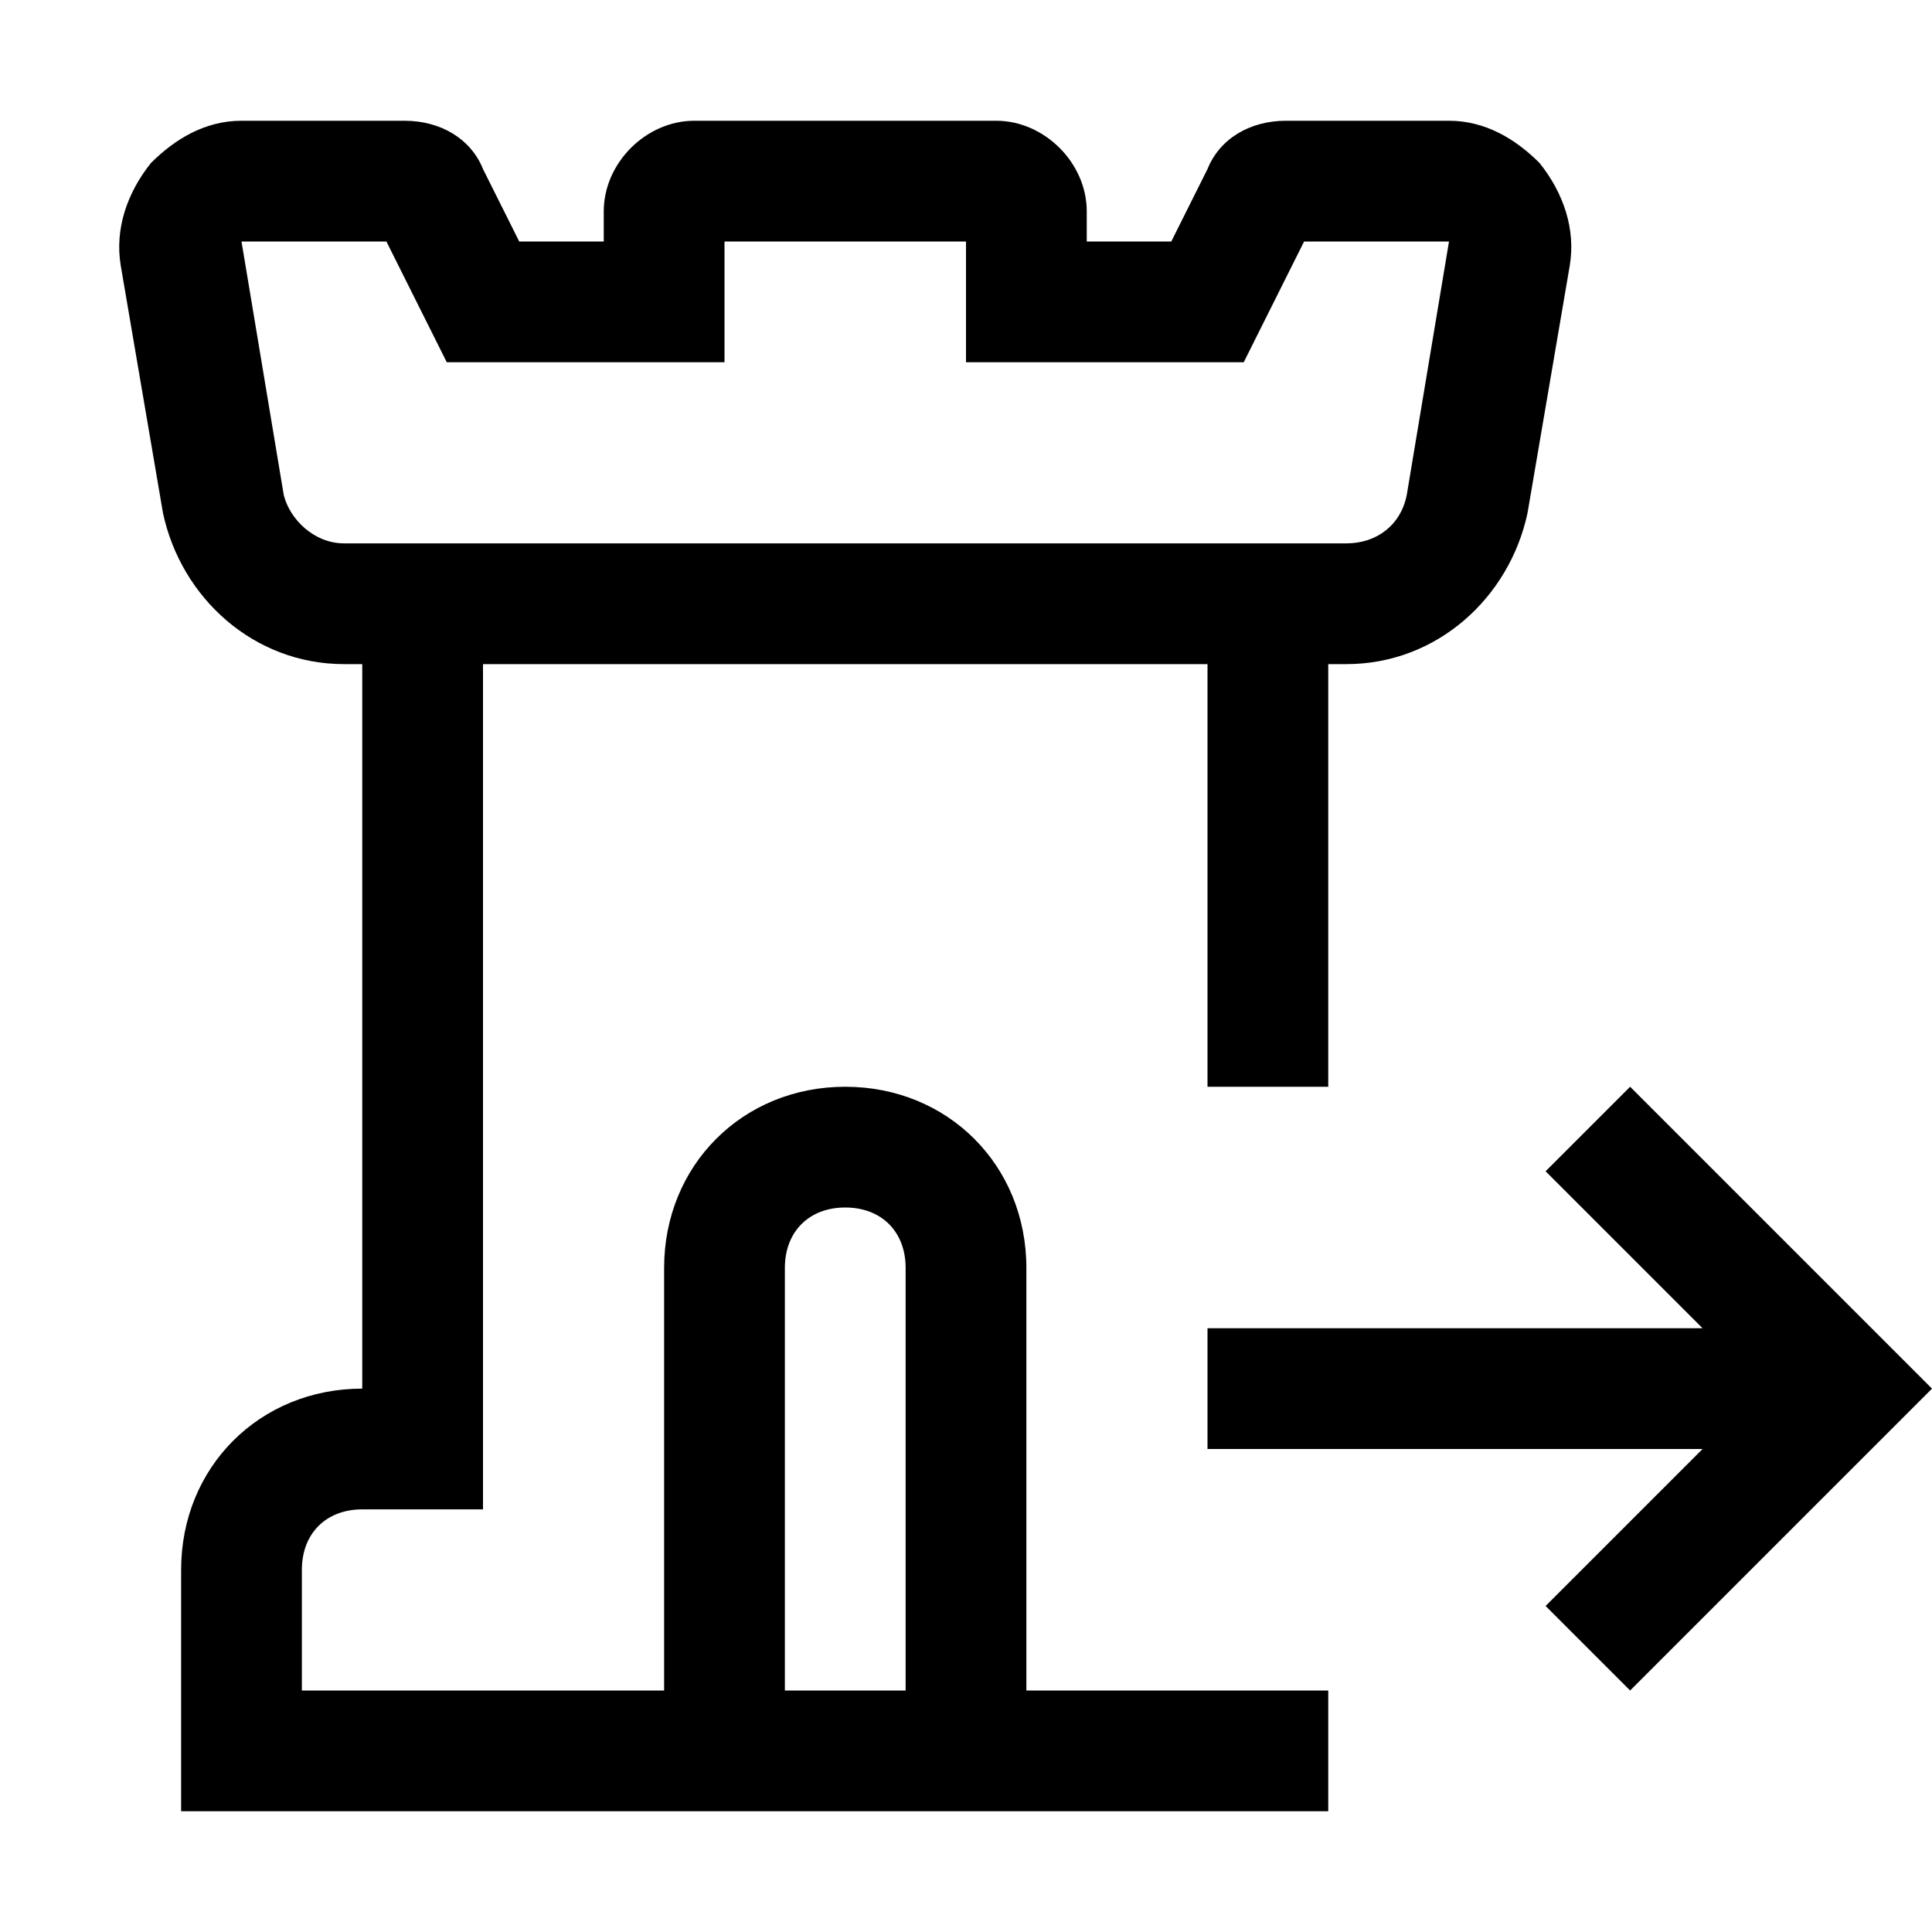
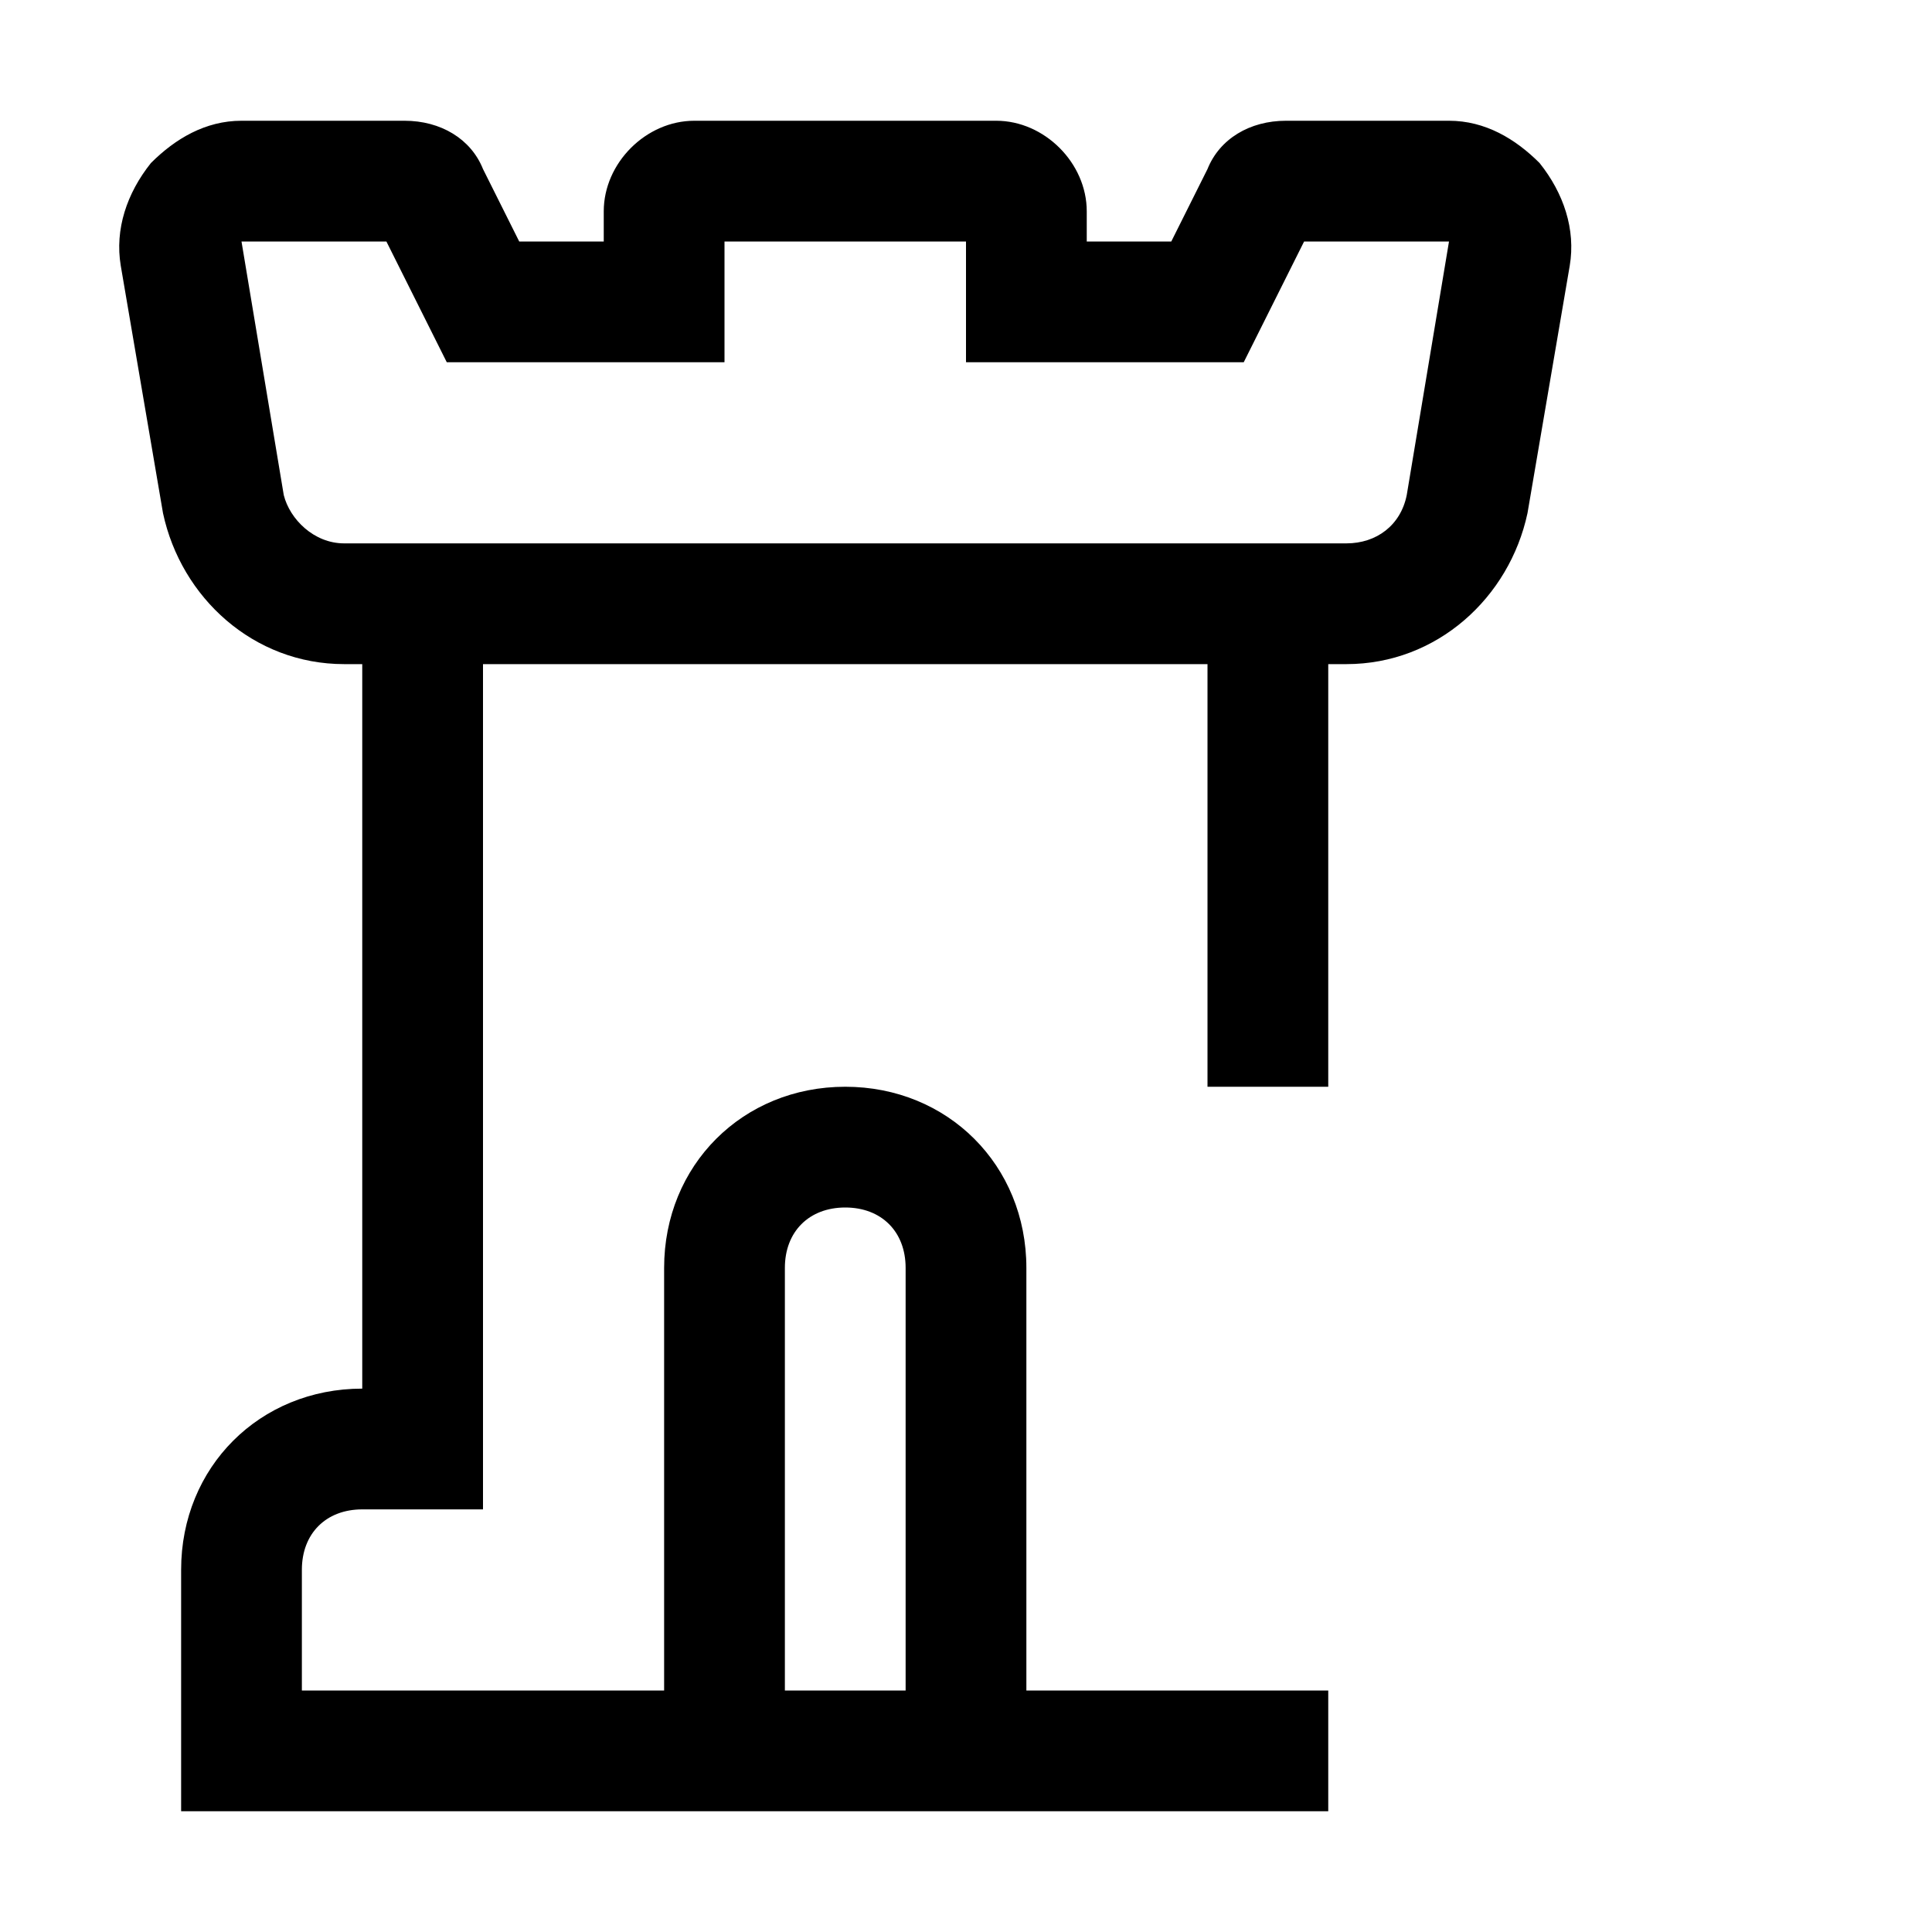
<svg xmlns="http://www.w3.org/2000/svg" width="800" height="800" viewBox="0 0 32 32">
-   <path fill="currentColor" d="m32 23l-5 5l-1.4-1.4l2.6-2.6H20v-2h8.2l-2.6-2.6L27 18z" />
  <path fill="currentColor" d="M25.5 2.7c-.4-.4-.9-.7-1.5-.7h-2.7c-.6 0-1.1.3-1.3.8L19.4 4H18v-.5c0-.8-.7-1.5-1.5-1.5h-5c-.8 0-1.5.7-1.5 1.5V4H8.6L8 2.8c-.2-.5-.7-.8-1.3-.8H4c-.6 0-1.1.3-1.5.7c-.4.5-.6 1.1-.5 1.7l.7 4.1C3 9.9 4.2 11 5.7 11H6v12c-1.7 0-3 1.3-3 3v4h19v-2h-5v-7c0-1.7-1.3-3-3-3s-3 1.3-3 3v7H5v-2c0-.6.4-1 1-1h2V11h12v7h2v-7h.3c1.5 0 2.7-1.1 3-2.5l.7-4.1c.1-.6-.1-1.2-.5-1.7M13 21c0-.6.4-1 1-1s1 .4 1 1v7h-2zM23.3 8.2c-.1.5-.5.8-1 .8H5.7c-.5 0-.9-.4-1-.8L4 4h2.4l1 2H12V4h4v2h4.6l1-2H24z" />
</svg>